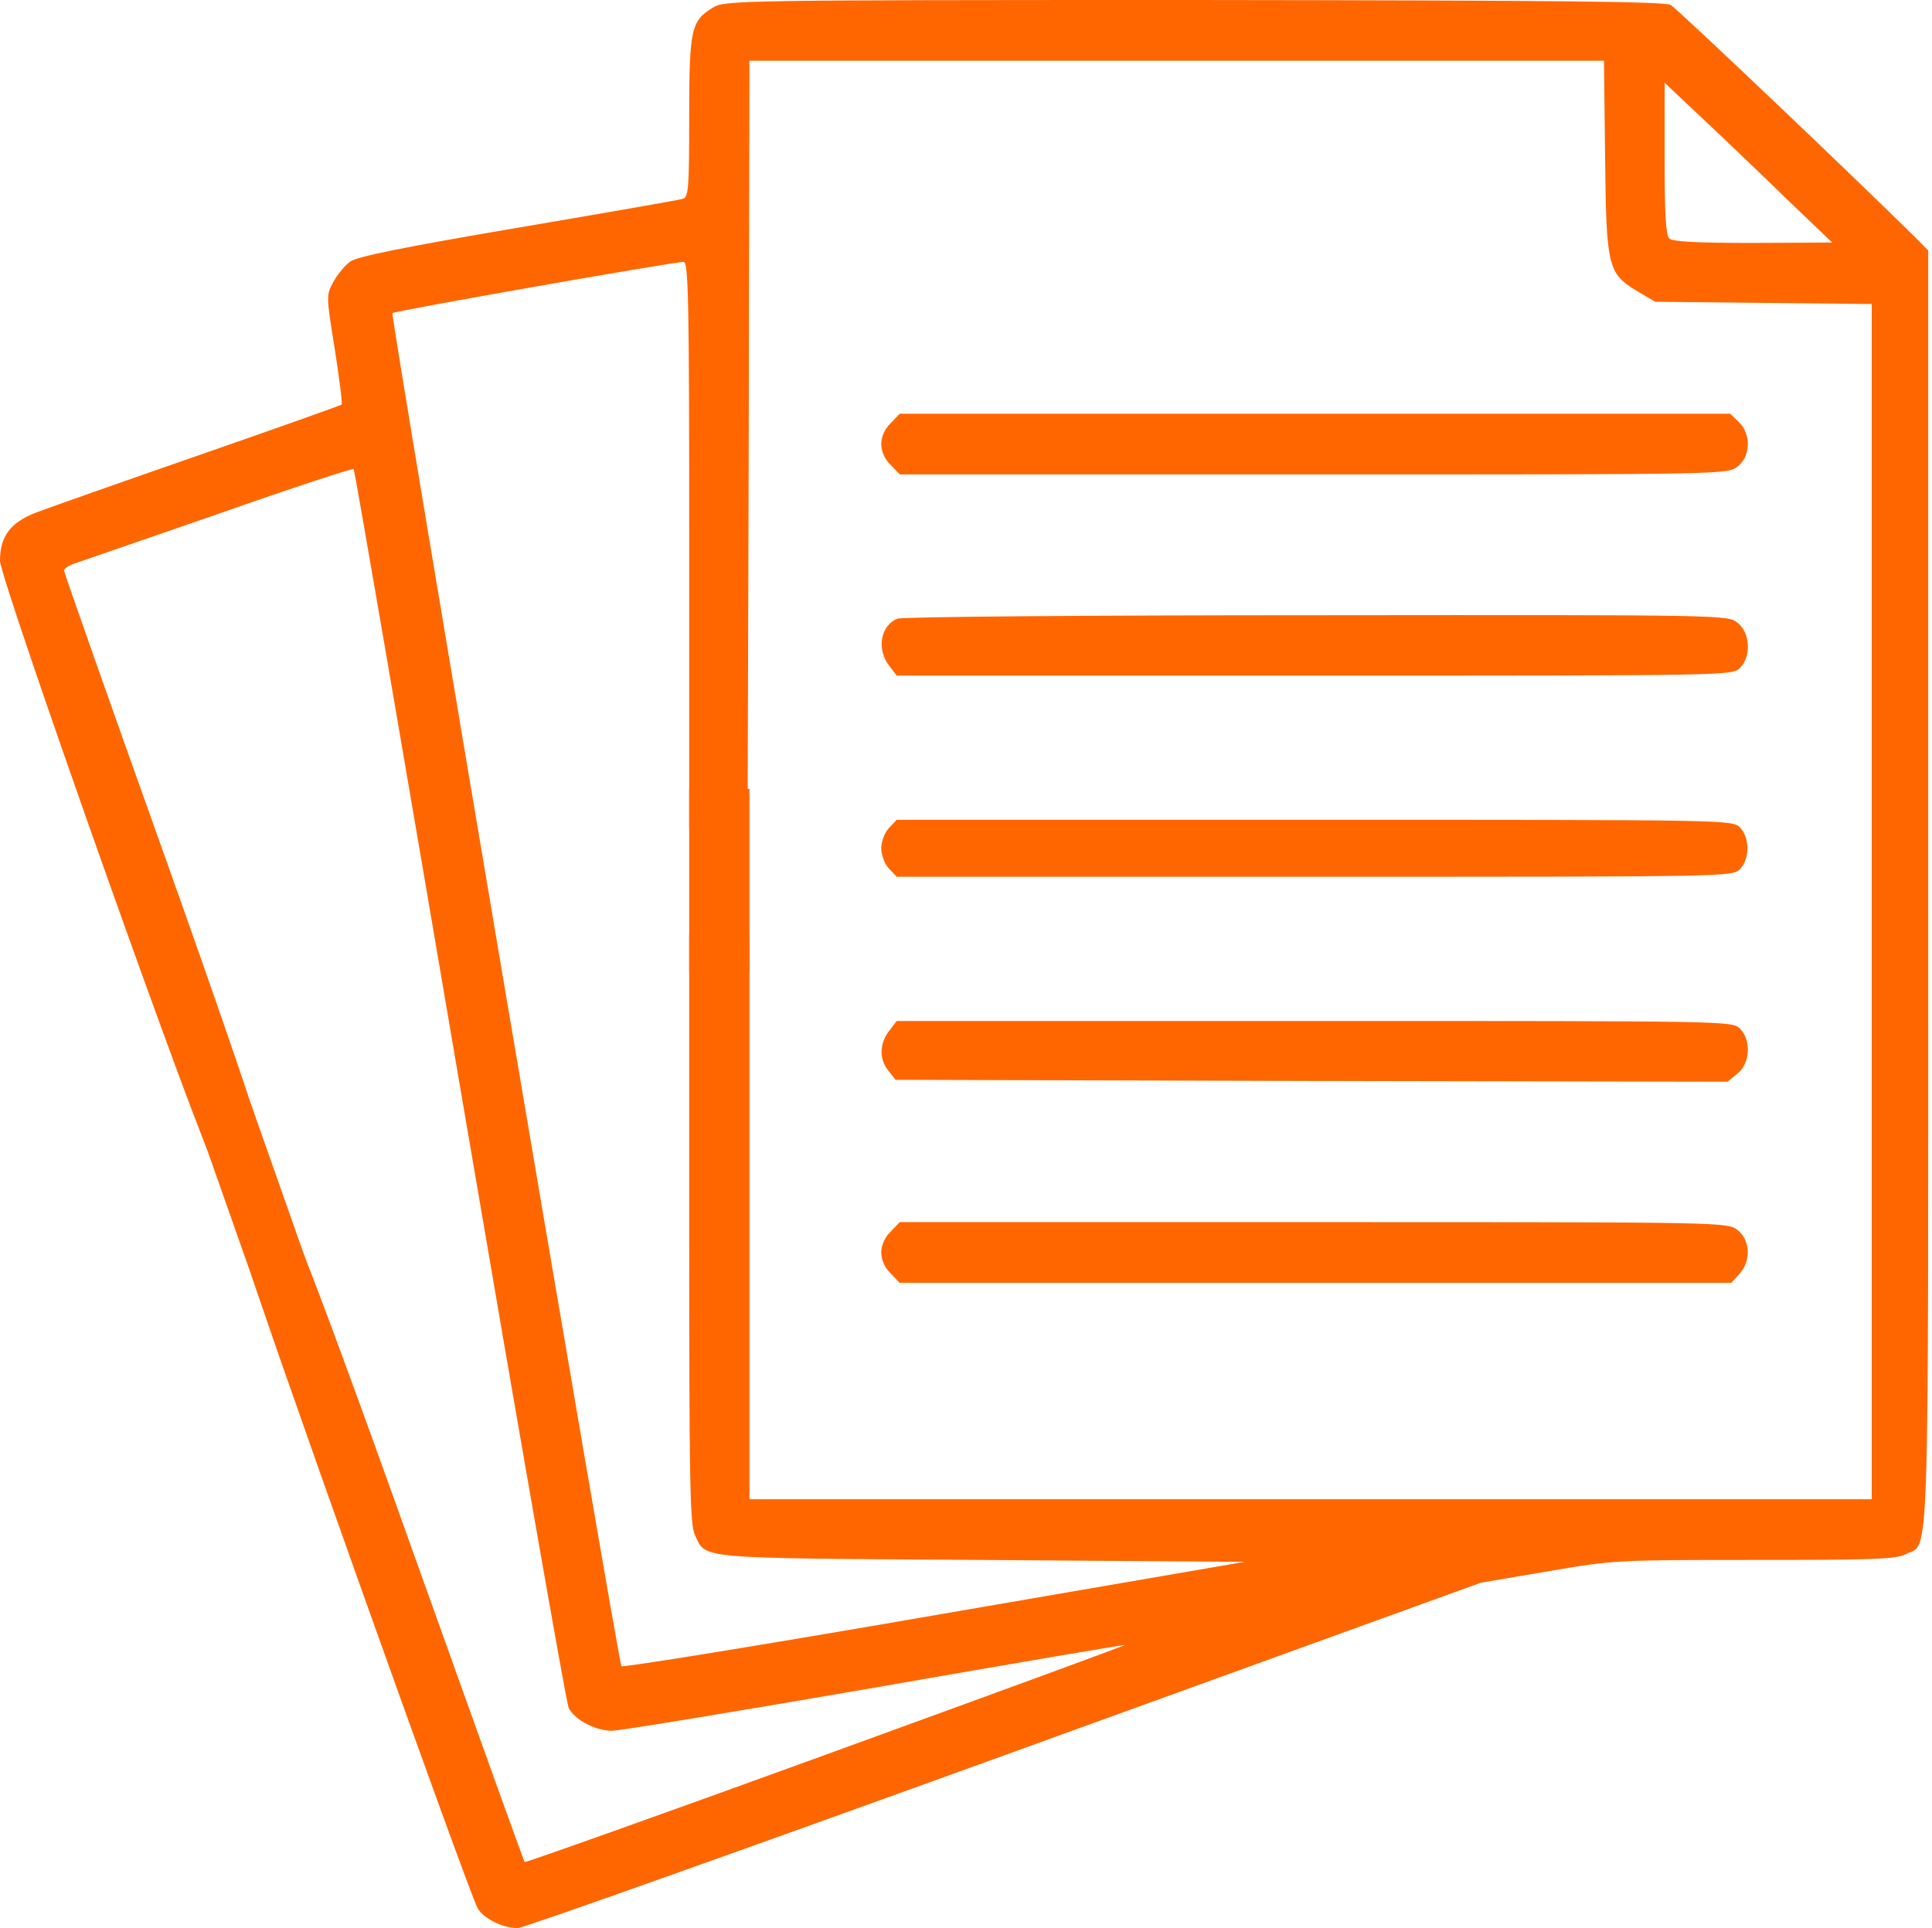
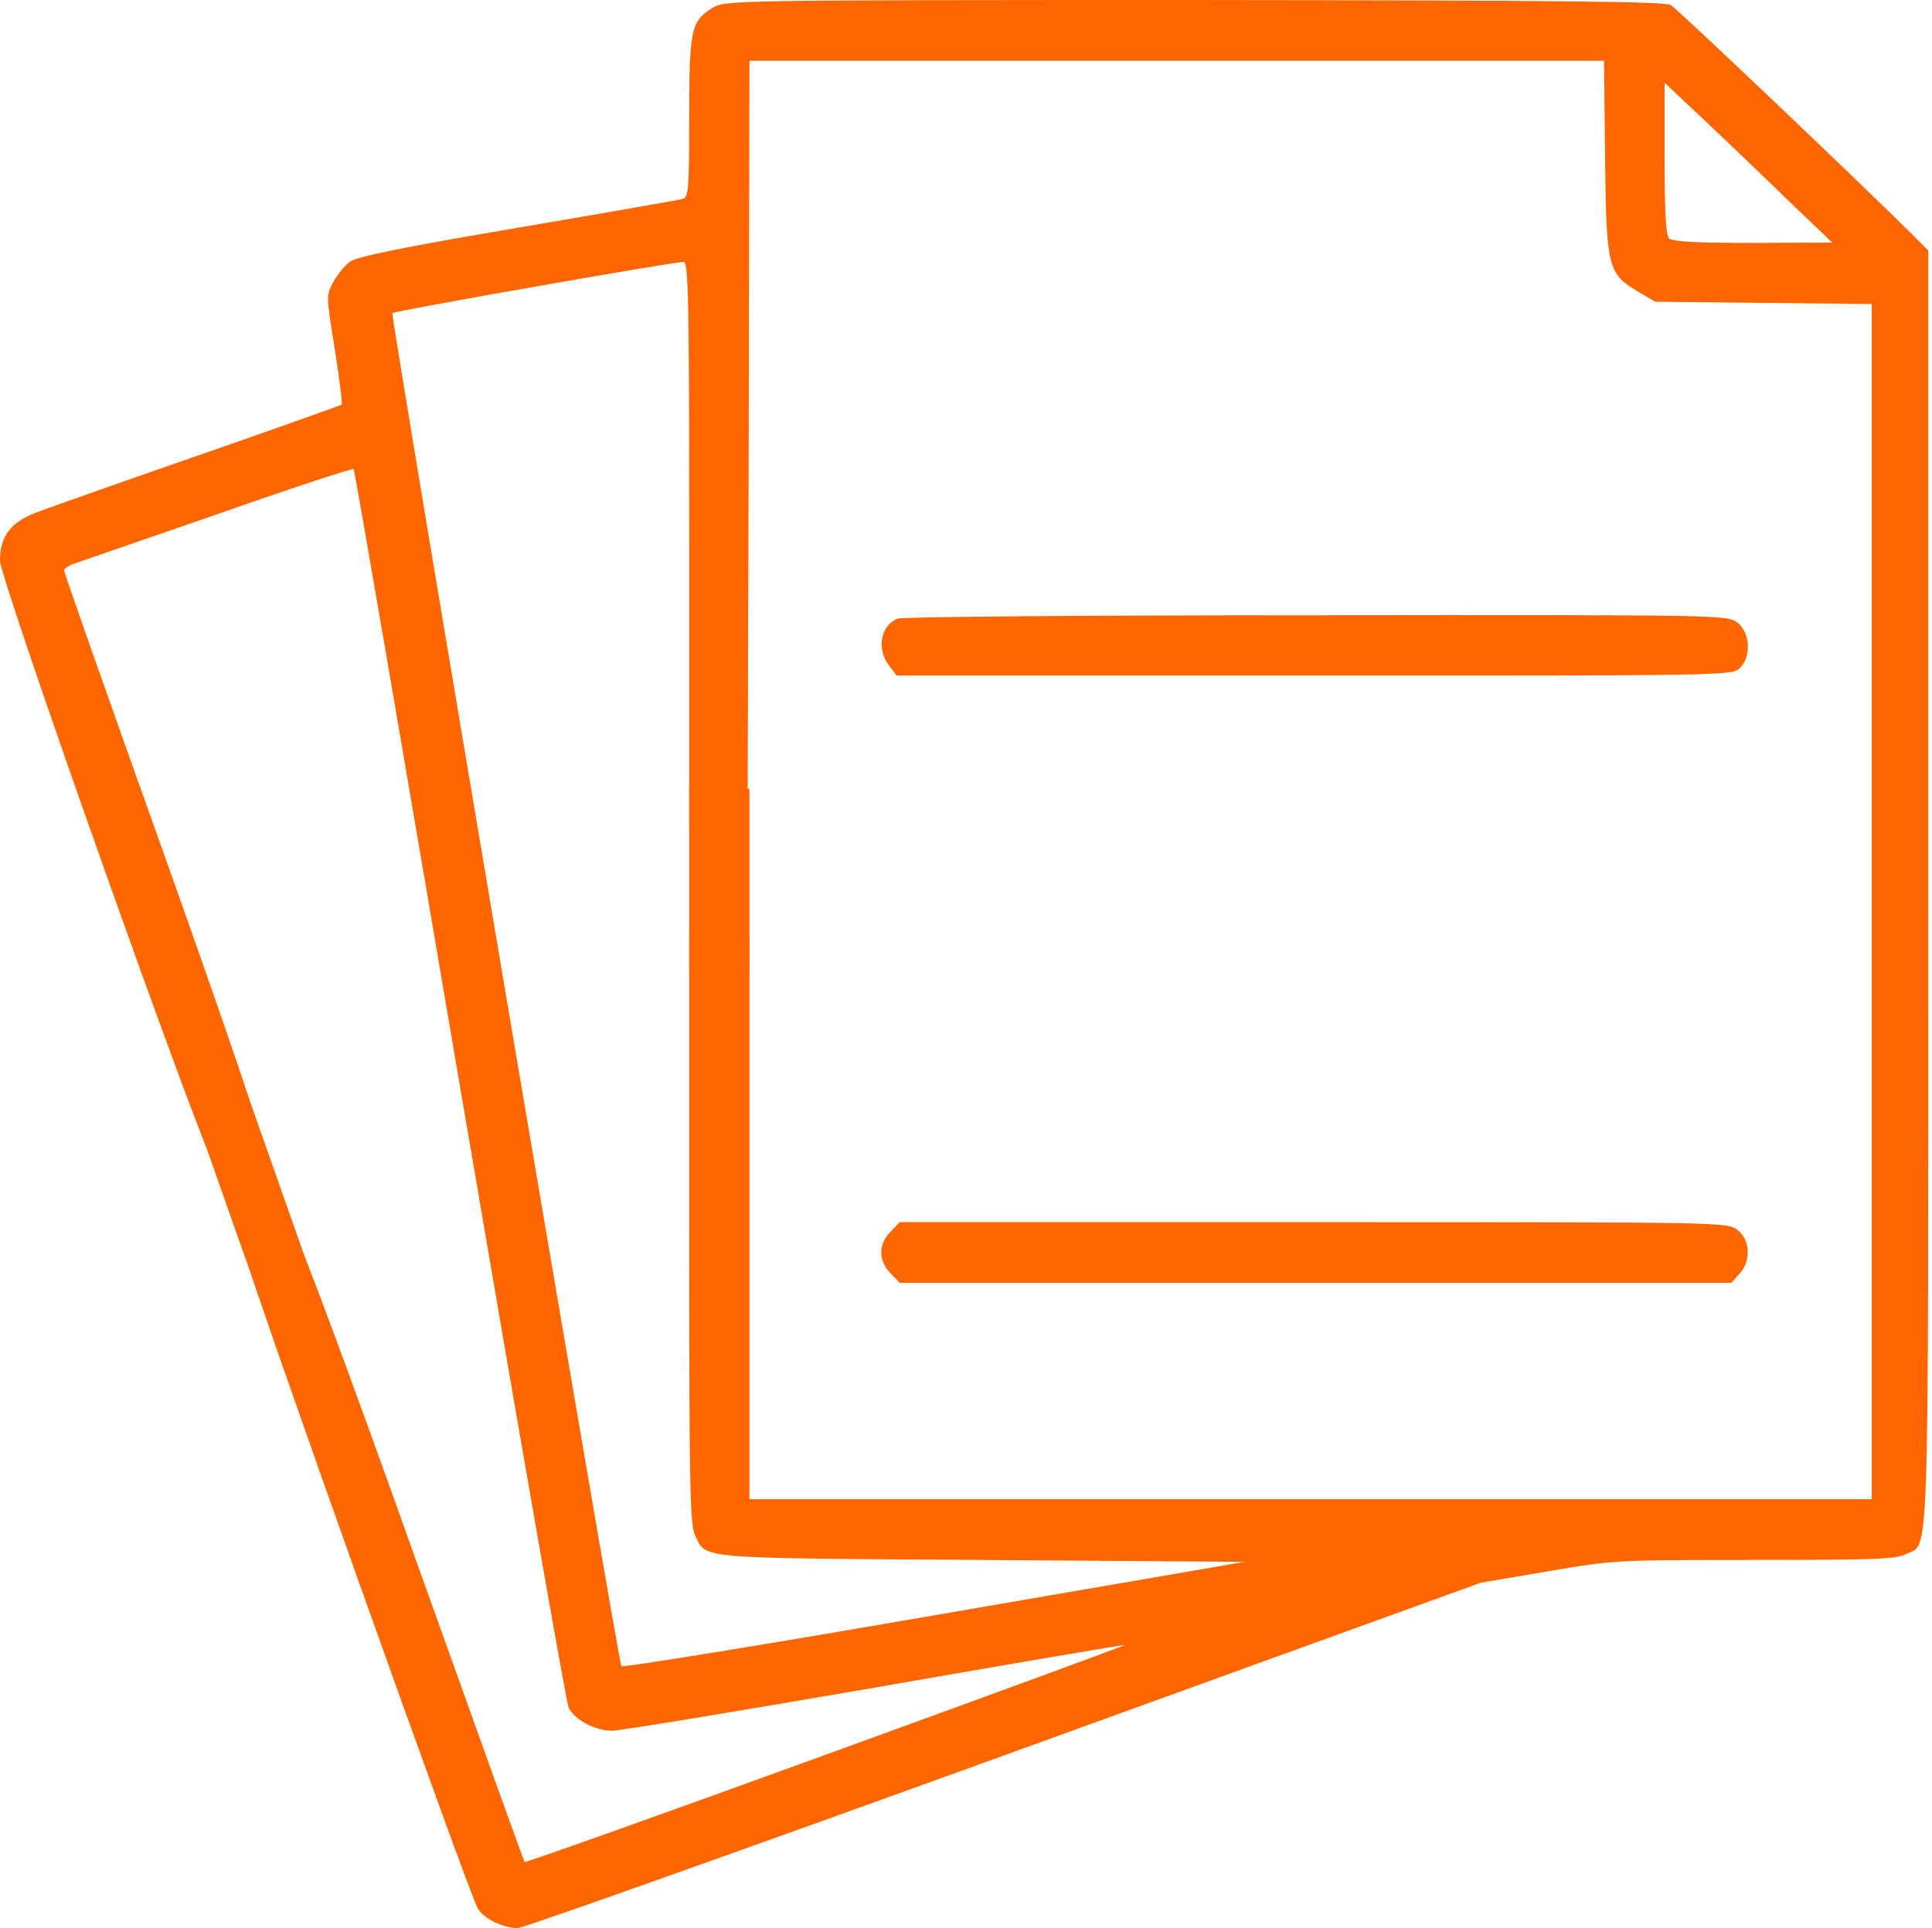
<svg xmlns="http://www.w3.org/2000/svg" width="513" height="512" viewBox="0 0 513 512" fill="none">
  <path d="M189.3 2.016C183.5 5.543 183 7.66 183 31.143C183 50.394 182.8 52.309 181.3 52.813C180.3 53.115 160.6 56.542 137.5 60.472C107.8 65.512 94.8 68.132 93 69.442C91.6 70.45 89.6 72.869 88.5 74.885C86.6 78.413 86.6 78.513 88.9 92.724C90.1 100.586 91 107.238 90.7 107.439C90.5 107.641 73.5 113.688 52.9 120.844C32.3 128 12.9 134.854 9.7 136.063C2.8 138.683 0 142.413 0 148.863C0 154.003 54.2 306.797 57.1 309.82C59.5 312.441 65.2 312.441 68 309.921C69.3 308.712 70 306.797 70 304.479C70 302.362 59.4 271.32 43.5 226.671C28.9 185.852 17 151.987 17 151.483C17 150.98 18.5 149.972 20.3 149.468C22 148.863 39.2 142.917 58.5 136.265C77.7 129.512 93.7 124.271 93.9 124.573C94.2 124.775 106.8 198.45 122.1 288.252C137.4 378.054 150.4 452.435 151 453.543C152.7 456.769 158.1 459.591 162.5 459.591C164.7 459.591 196.2 454.35 232.5 448.101C268.8 441.751 298.6 436.712 298.7 436.813C298.9 436.913 263.1 450.016 219.3 465.94C175.5 481.865 139.5 494.665 139.3 494.463C139.1 494.261 126 457.776 110.1 413.329C94.3 368.882 80.5 331.691 79.5 330.583C76.7 327.458 70.7 327.861 68.1 331.187C66.9 332.699 66 334.816 66 335.924C66 338.545 124.8 503.635 126.9 506.86C128.6 509.581 133.6 512 137.5 512C138.9 512 197 491.339 266.6 466.142L393.2 420.283L411 417.26C428.6 414.236 429.3 414.236 466 414.236C497.2 414.236 503.6 414.035 506 412.724C512.4 409.398 512 421.997 512 235.843V66.52L508.2 62.69C494.5 49.084 445.4 2.318 443.6 1.31C442 0.403 412.8 0.101 317 1.90735e-06C195.3 1.90735e-06 192.4 0.101 189.3 2.016ZM426.2 41.524C426.5 71.055 426.9 72.668 434.9 77.405L439.5 80.126L468.3 80.428L497 80.731V239.471V398.11H348H199V323.528V248.844L196.5 246.425C193.4 243.2 188.5 243.099 185.3 246.123L183 248.239V326.35C183 393.575 183.2 404.762 184.5 407.584C187.6 414.035 183.7 413.732 260.5 414.236L330.5 414.74L248 428.951C202.6 436.813 165.3 442.86 165 442.457C164.1 440.945 103.6 83.653 104.2 83.15C104.7 82.545 178.9 69.543 181.5 69.543C182.8 69.543 183 78.916 183 144.63V219.817L185.5 222.236C188.4 225.26 192.9 225.461 196.1 222.841L198.5 220.926L198.8 118.526L199 16.126H312.5H425.9L426.2 41.524ZM475 53.417L486.5 64.403L465.5 64.504C450.4 64.504 444.1 64.202 443.2 63.294C442.3 62.387 442 56.239 442 42.028V21.972L452.8 32.151C458.7 37.694 468.7 47.269 475 53.417Z" fill="#FF6600" />
-   <path d="M236.5 112.378C234.9 113.89 234 116.006 234 117.921C234 119.836 234.9 121.953 236.5 123.465L238.9 125.984H348.8C458.5 125.984 458.7 125.984 461.4 123.868C464.9 121.147 465 115.2 461.7 112.076L459.4 109.858H349.1H238.9L236.5 112.378Z" fill="#FF6600" />
  <path d="M238.3 164.283C233.8 166.097 232.7 172.346 236.1 176.781L238.1 179.401H349.1C458.7 179.401 460 179.401 462 177.386C465.1 174.261 464.7 168.012 461.4 165.392C458.7 163.275 458.5 163.275 349.6 163.376C289.3 163.376 239.5 163.779 238.3 164.283Z" fill="#FF6600" />
-   <path d="M236 219.918C234.9 221.128 234 223.446 234 225.26C234 227.074 234.9 229.392 236 230.602L238.1 232.819H349C458.7 232.819 460 232.819 462 230.803C463.2 229.594 464 227.477 464 225.26C464 223.042 463.2 220.926 462 219.716C460 217.701 458.7 217.701 349 217.701H238.1L236 219.918Z" fill="#FF6600" />
-   <path d="M236.1 273.739C233.5 277.065 233.4 281.298 235.9 284.321L237.8 286.74L348.3 287.043L458.7 287.244L461.3 285.128C464.7 282.507 465.1 276.258 462 273.134C460 271.118 458.7 271.118 349.1 271.118H238.1L236.1 273.739Z" fill="#FF6600" />
  <path d="M236.5 327.055C234.9 328.567 234 330.684 234 332.599C234 334.514 234.9 336.63 236.5 338.142L238.9 340.662H349.3H459.7L461.8 338.344C465 334.917 464.8 329.373 461.4 326.652C458.7 324.536 458.5 324.536 348.8 324.536H238.9L236.5 327.055Z" fill="#FF6600" />
  <path d="M191 209.5V258" stroke="#FF6600" stroke-width="16" />
  <path d="M59.5 295.5L76.933 344.991" stroke="#FF6600" stroke-width="15" />
</svg>